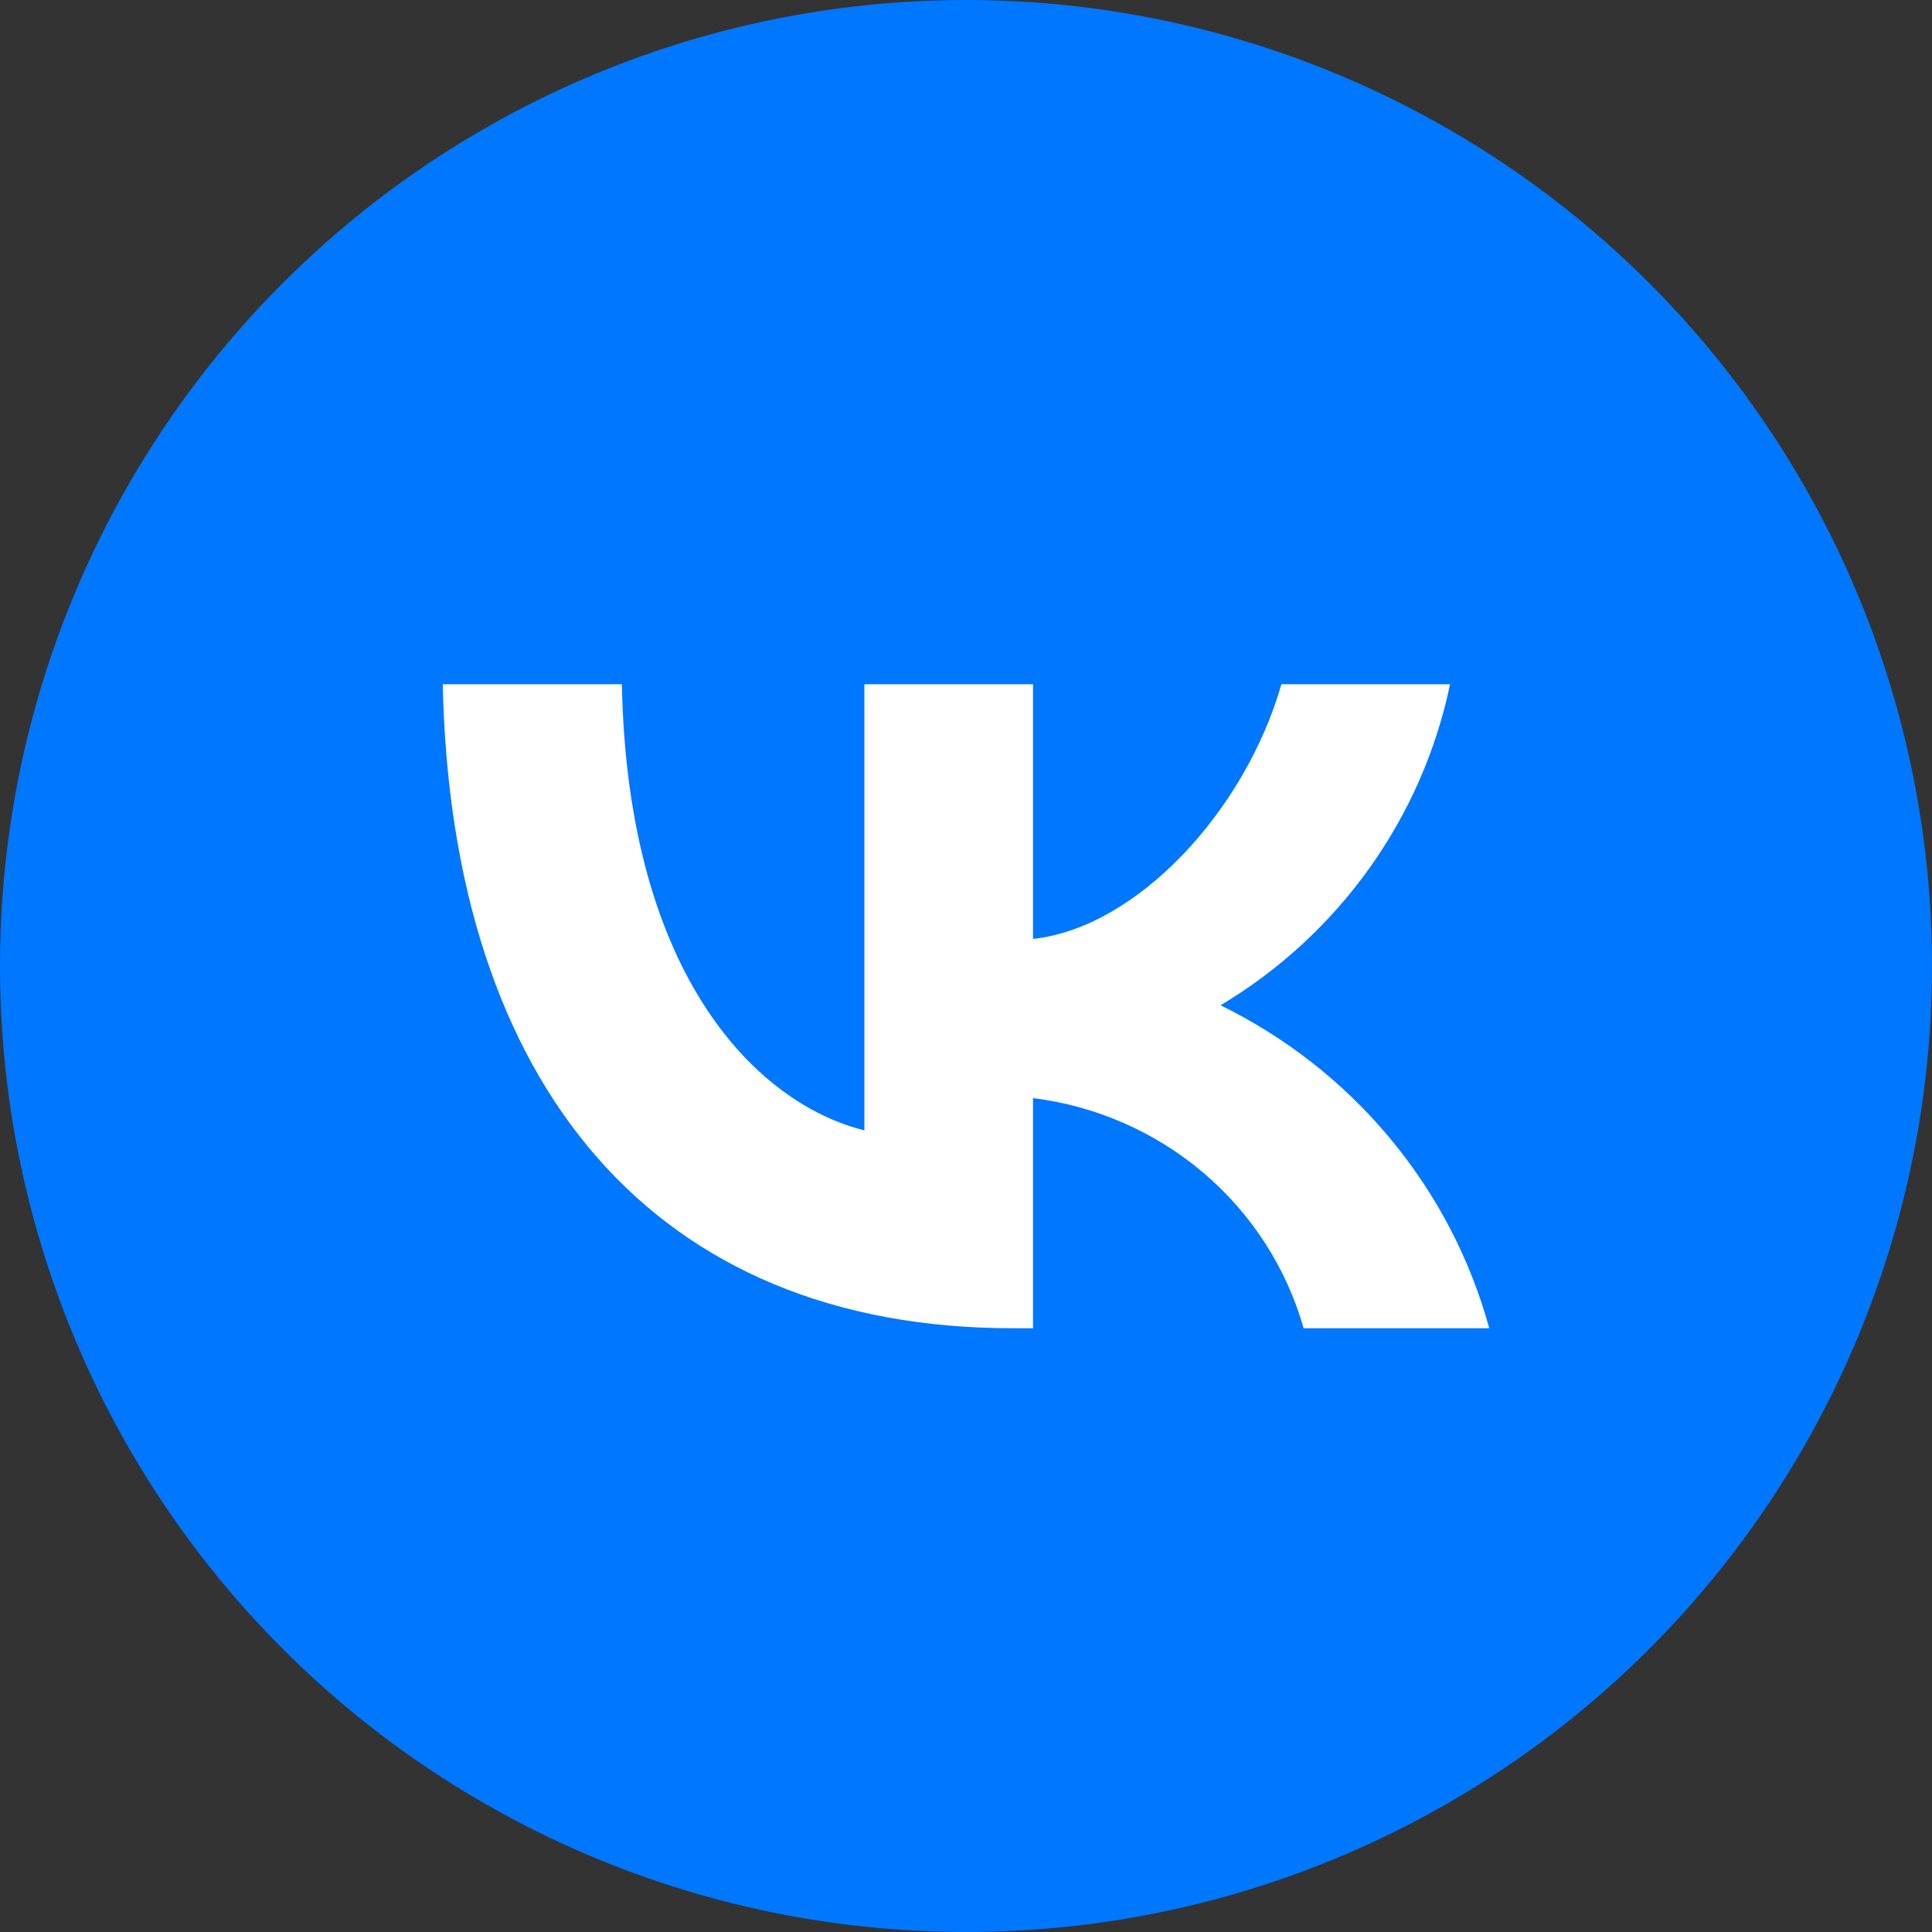
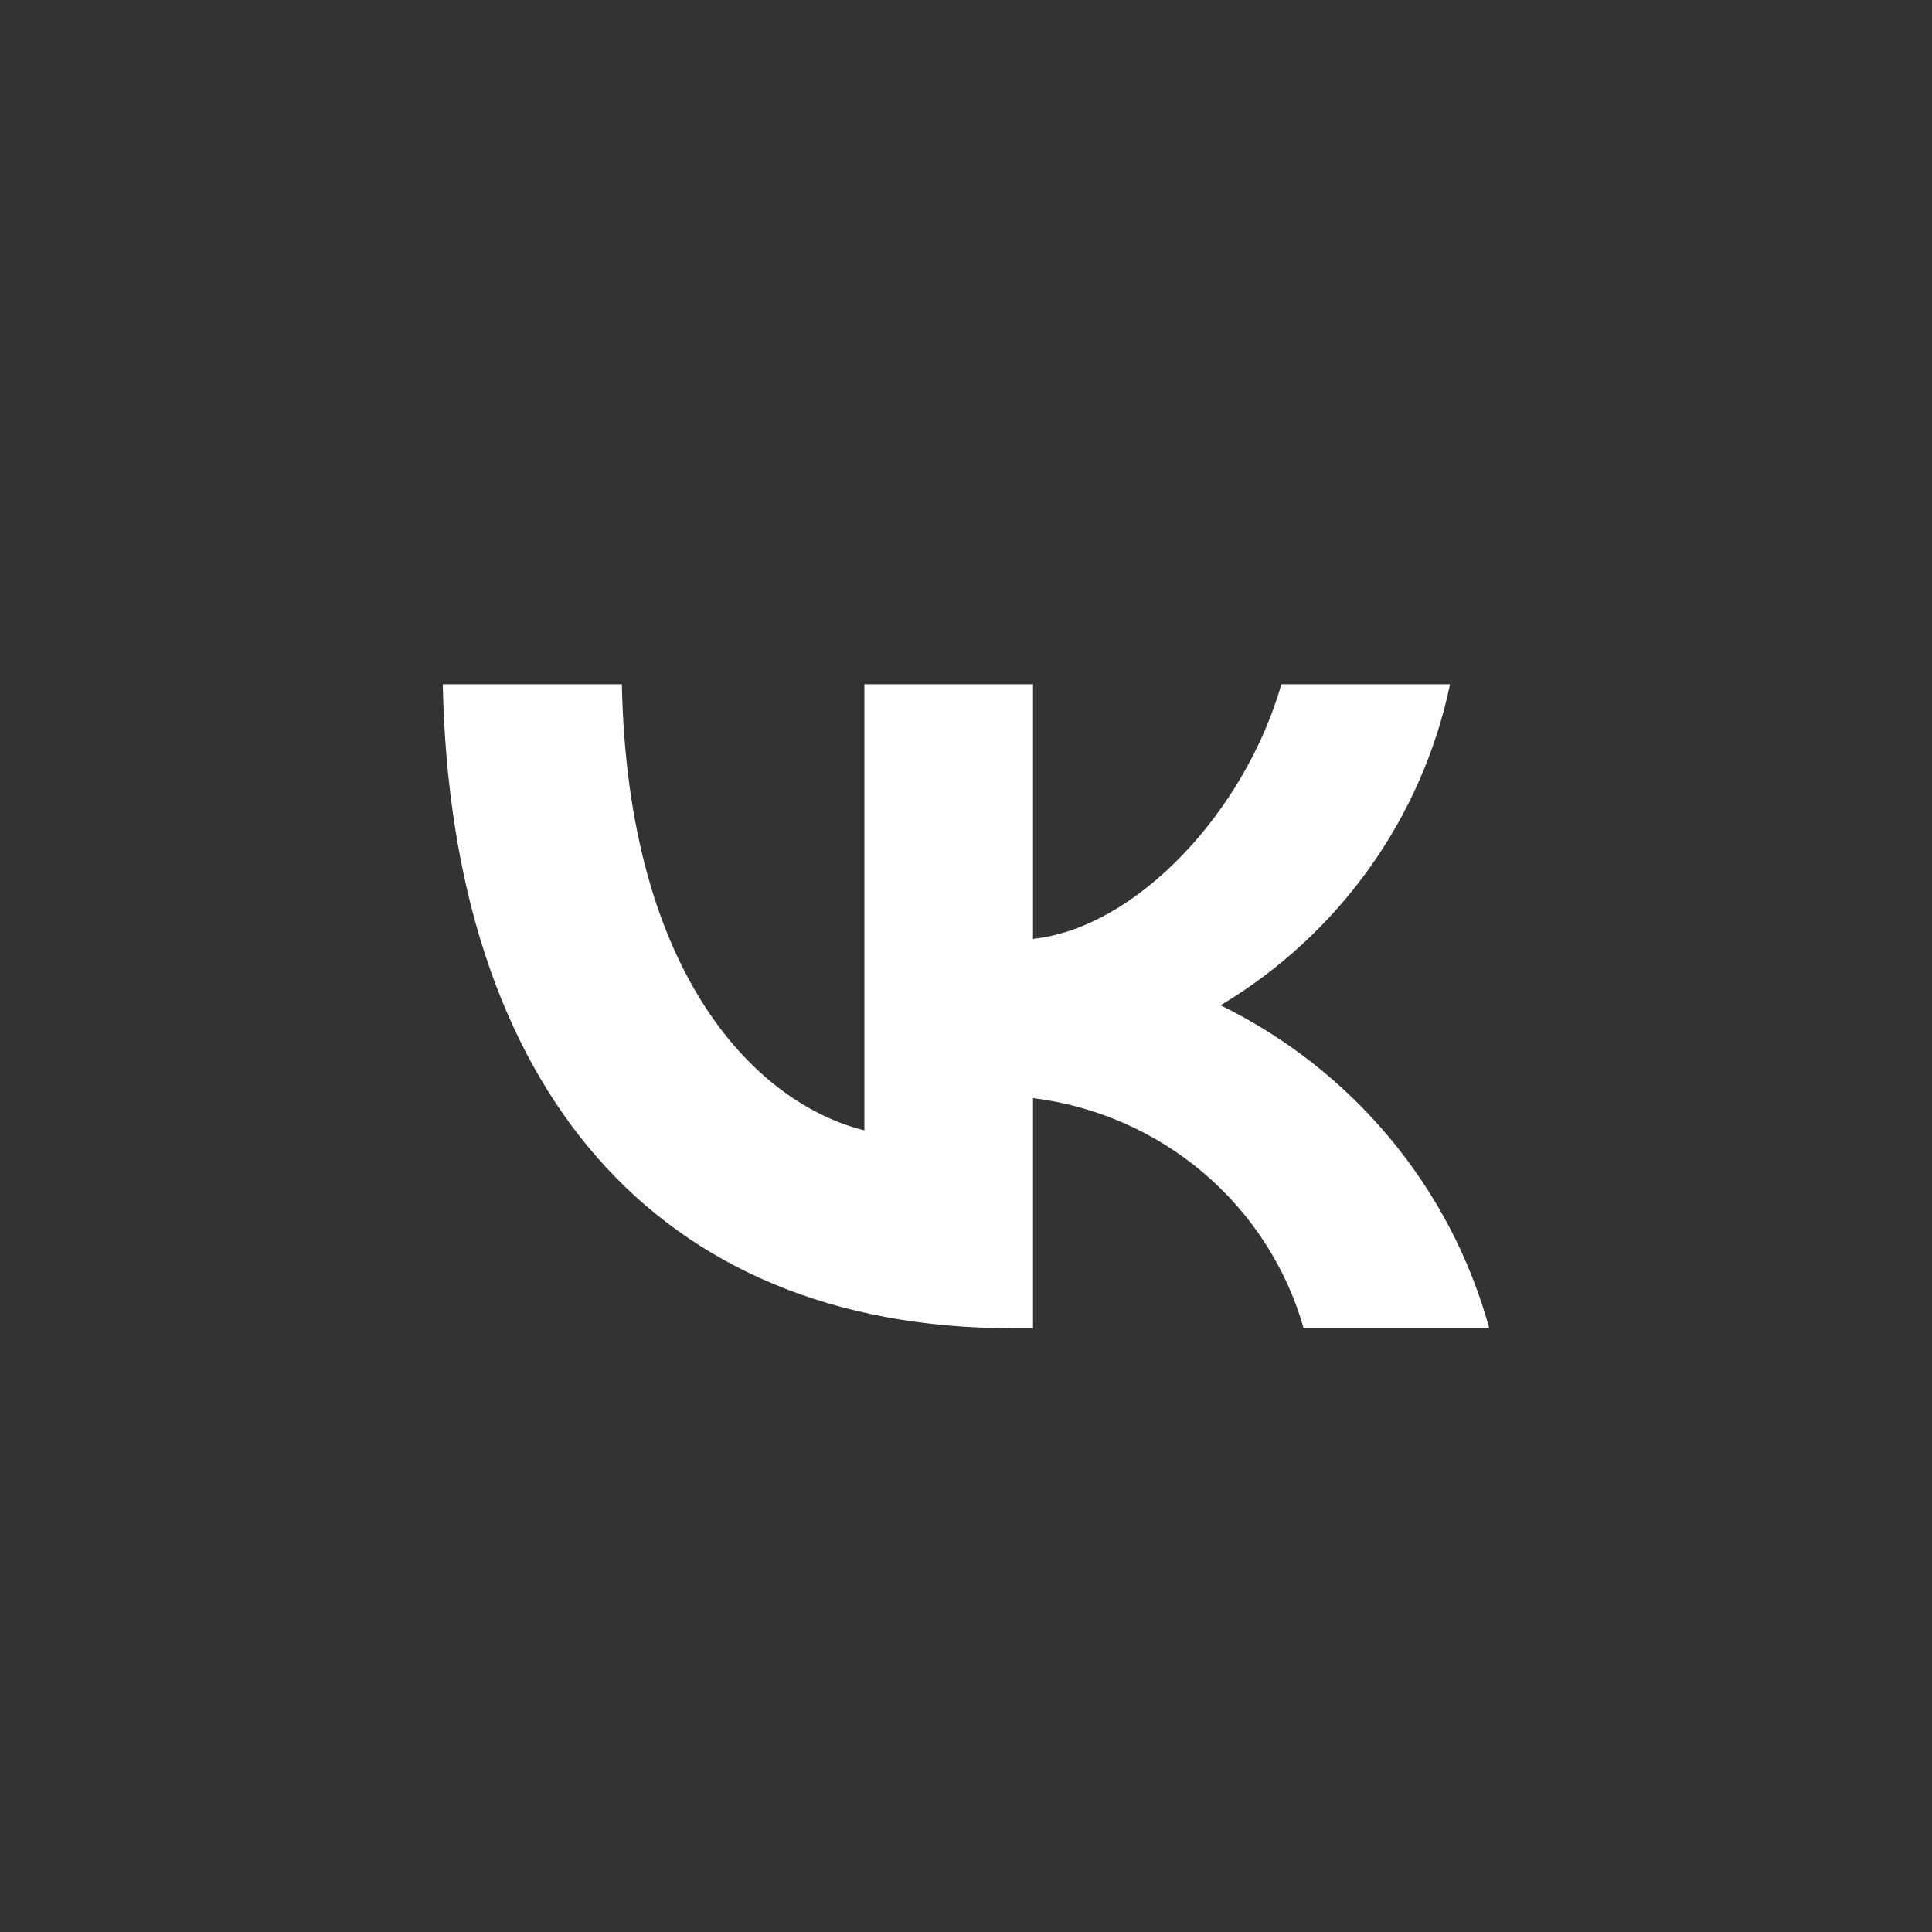
<svg xmlns="http://www.w3.org/2000/svg" width="48" height="48" viewBox="0 0 48 48" fill="none">
  <rect x="0" y="0" width="48" height="48" fill="#333333" stroke="none" />
-   <circle cx="24" cy="24" r="24" fill="#0077FF" />
  <path d="M25.161 33C16.278 33 11.211 26.994 11 17H15.45C15.596 24.335 18.876 27.442 21.475 28.083V17H25.665V23.326C28.23 23.054 30.926 20.171 31.836 17H36.026C35.683 18.645 35 20.202 34.019 21.574C33.038 22.947 31.781 24.105 30.325 24.976C31.95 25.772 33.385 26.899 34.535 28.282C35.686 29.665 36.526 31.273 37 33H32.388C31.962 31.5 31.097 30.157 29.901 29.14C28.705 28.123 27.232 27.477 25.665 27.282V33H25.161Z" fill="white" />
</svg>